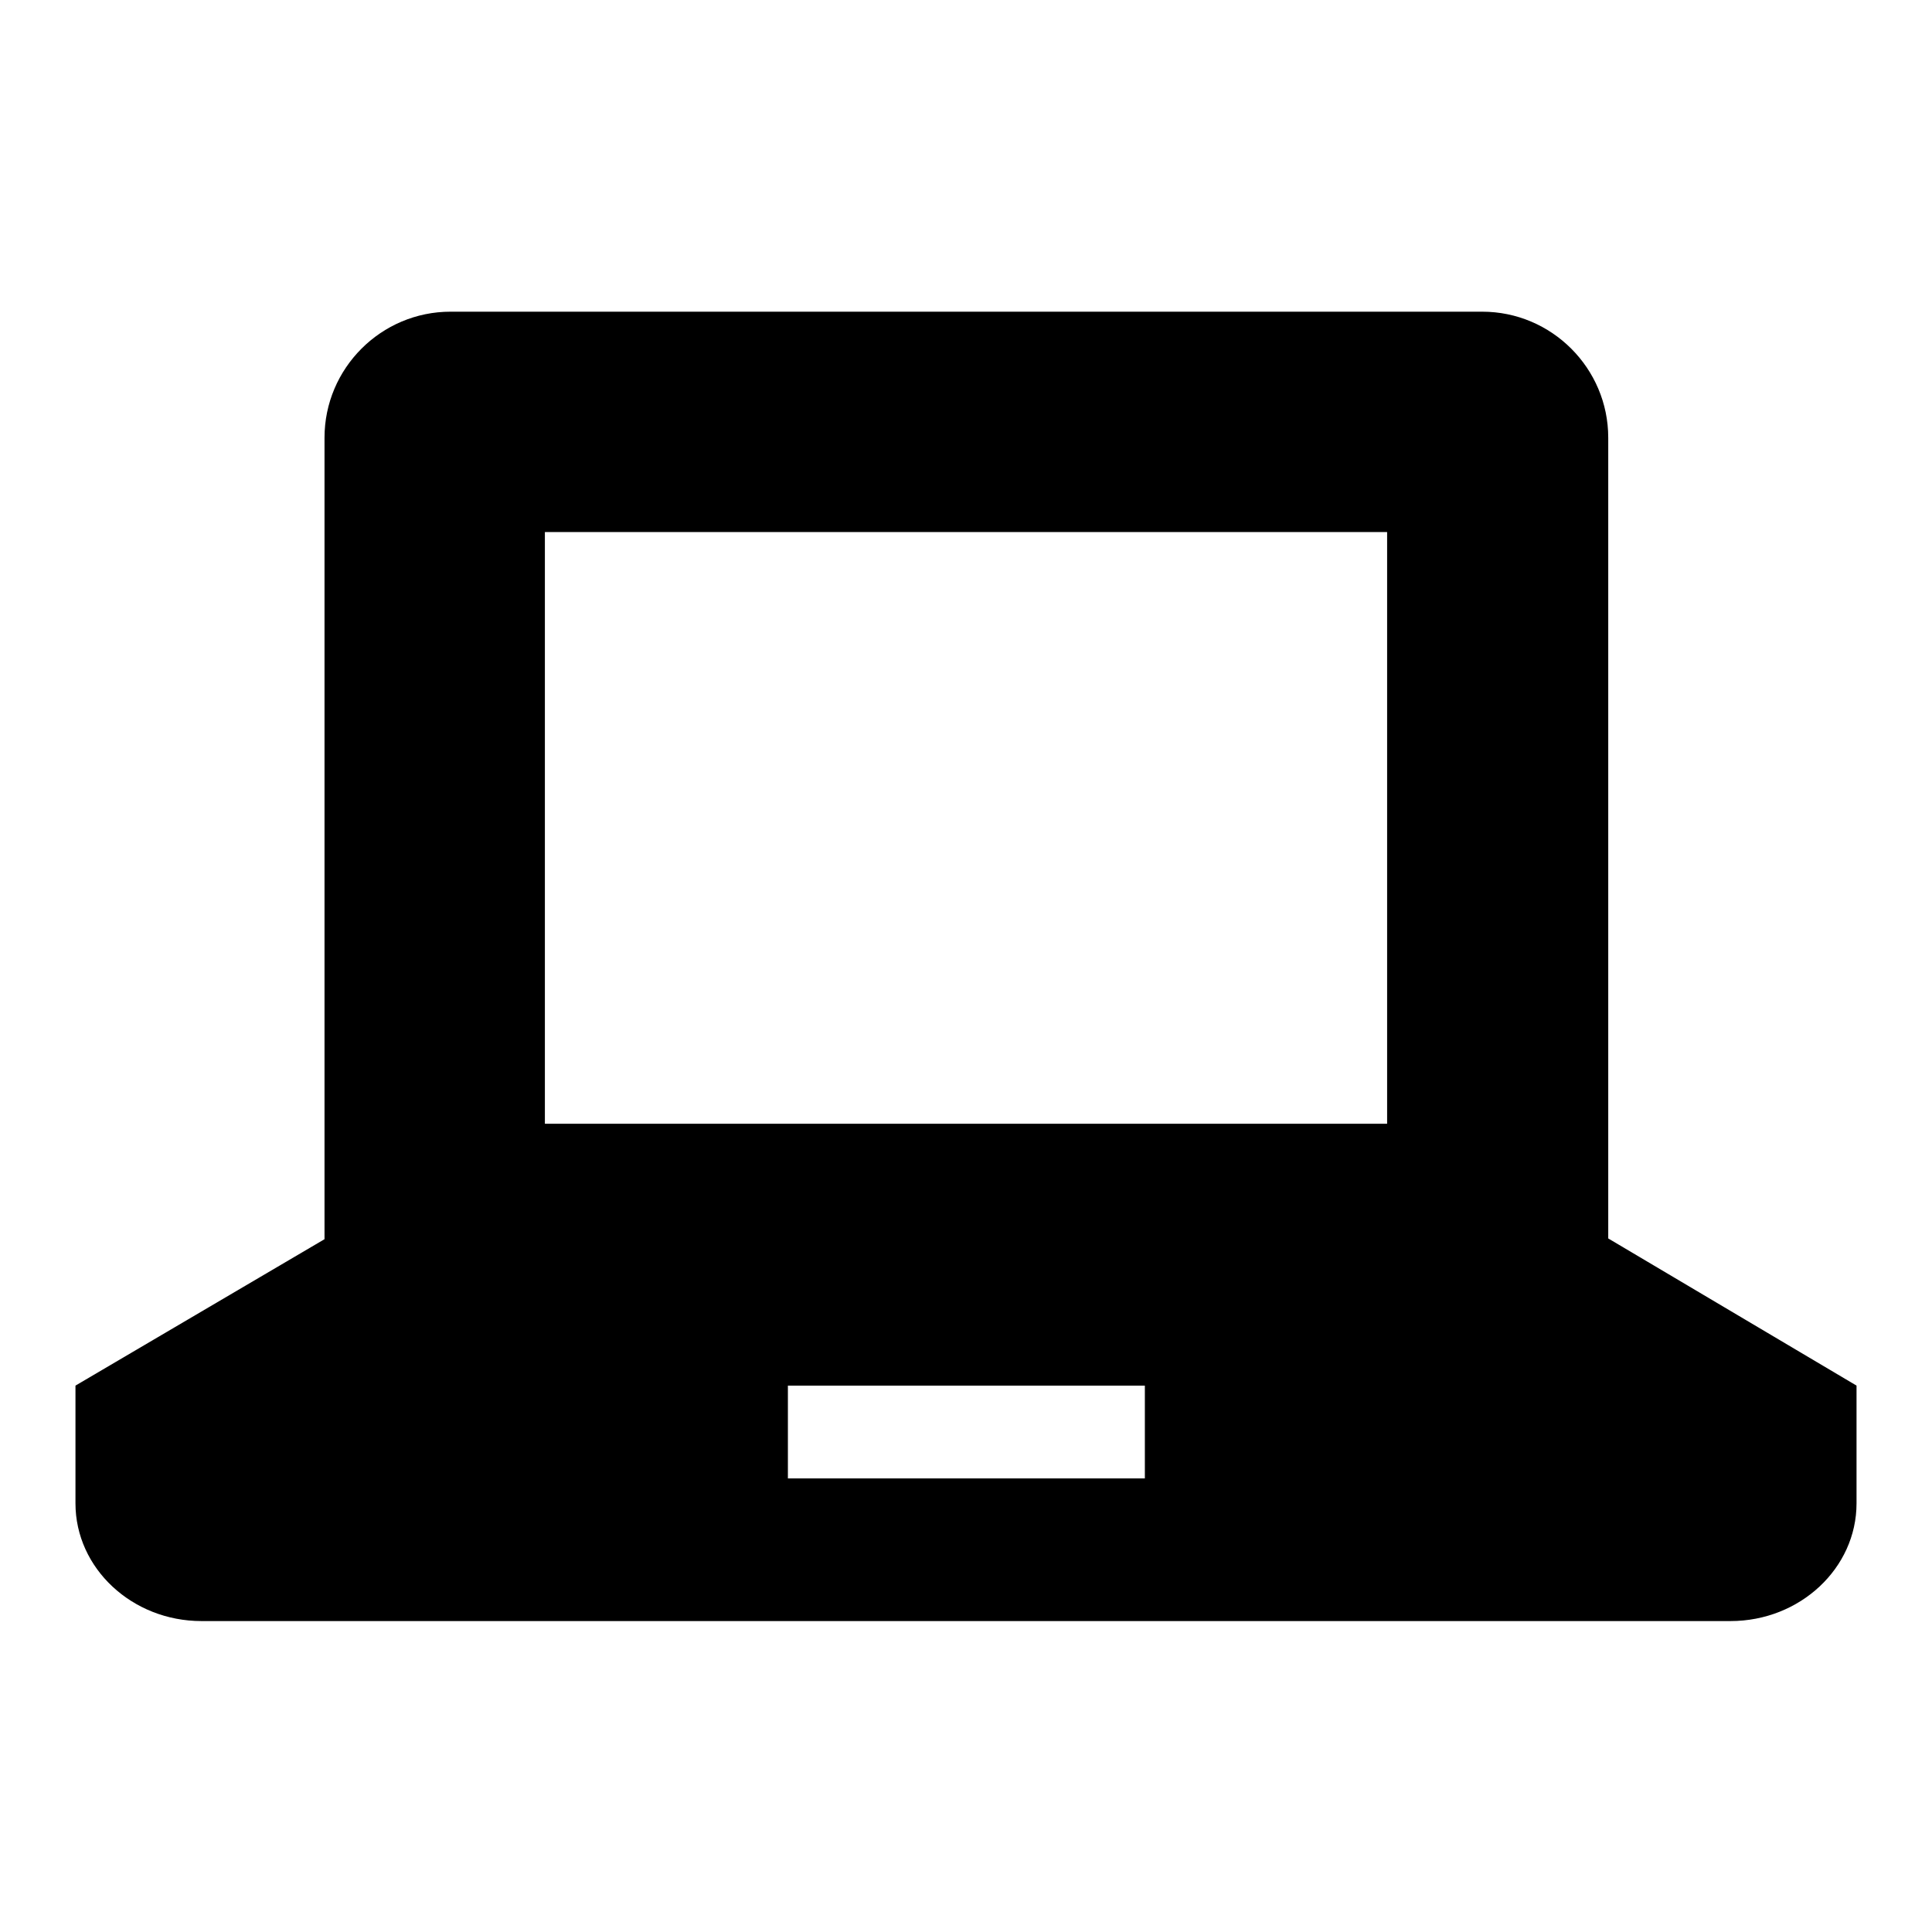
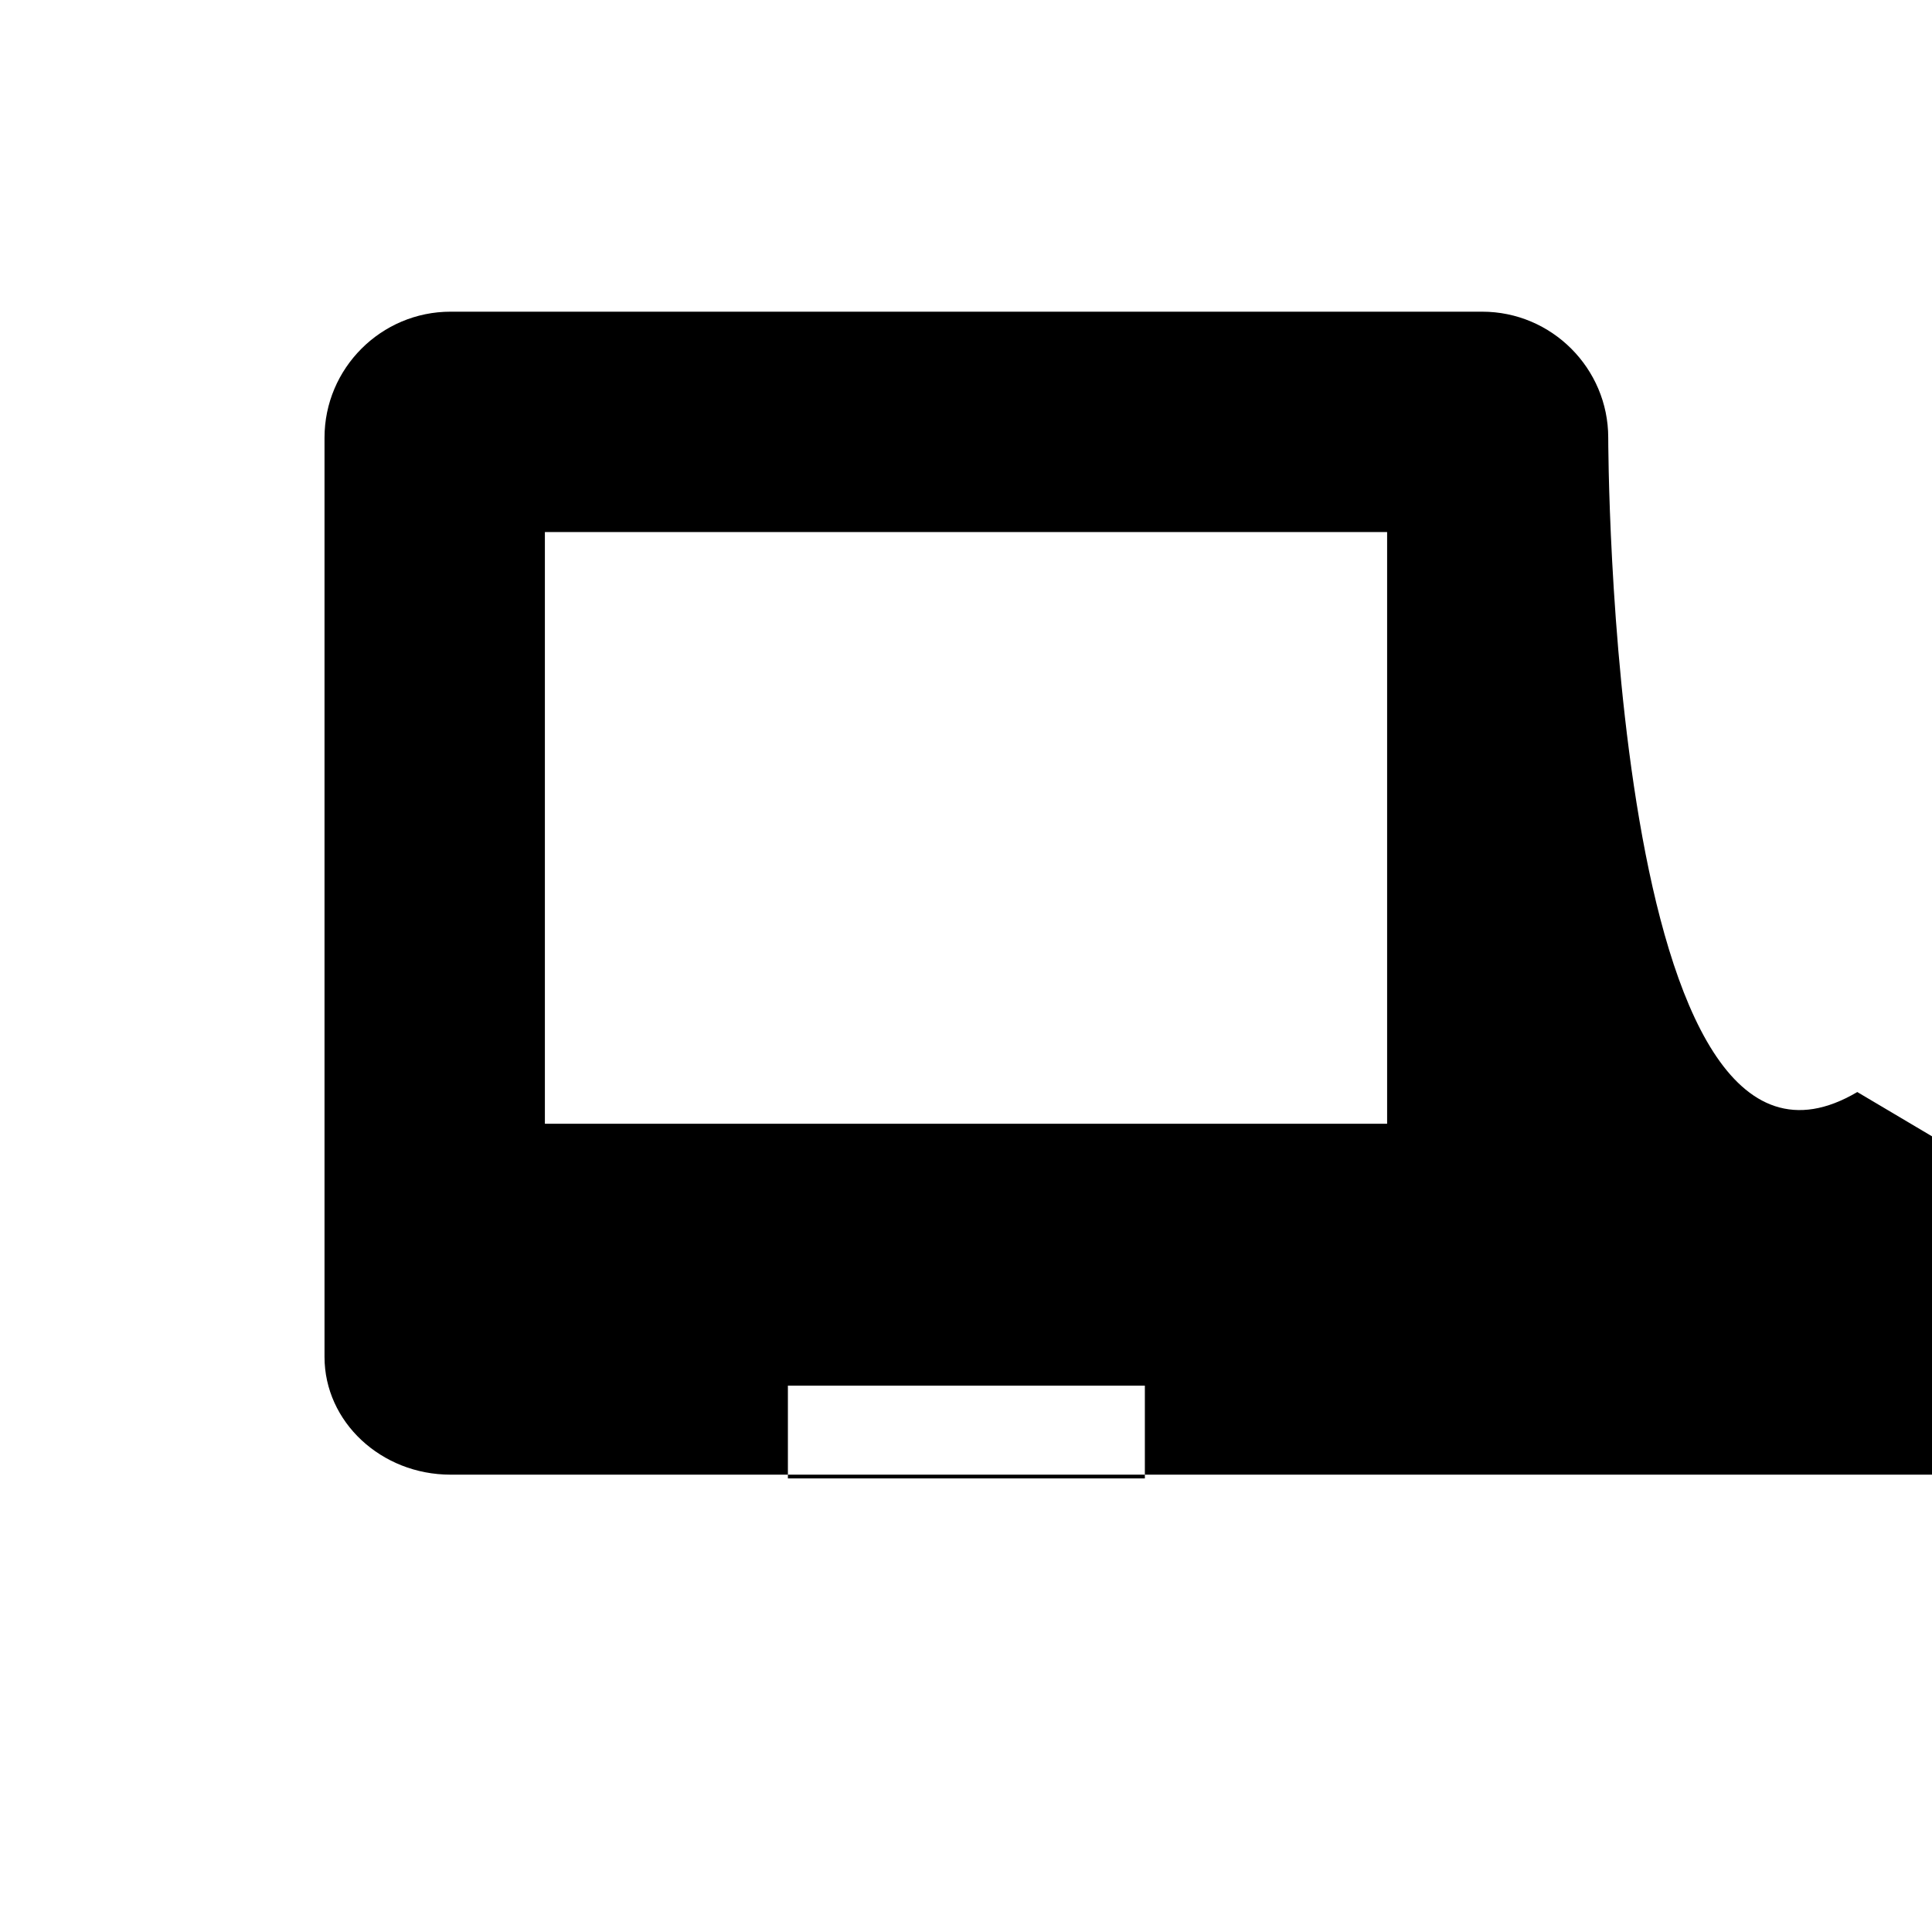
<svg xmlns="http://www.w3.org/2000/svg" version="1.1" x="0px" y="0px" viewBox="0 0 256 256" enable-background="new 0 0 256 256" xml:space="preserve">
  <g>
    <g>
      <g>
-         <path fill="#000000" d="M213.1,58c0-9.2-7.5-16.7-16.7-16.7H59.7c-9.2,0-16.7,7.5-16.7,16.7v106.2L10,183.6c0,0,0,7,0,15.6c0,8.6,7.5,15.6,16.7,15.6h202.6c9.2,0,16.7-7,16.7-15.6v-15.6l-32.9-19.5C213.1,164.2,213.1,58,213.1,58z M151.7,195.9h-47.3v-12.3h47.3L151.7,195.9L151.7,195.9z M183.8,148.9H72.2V70.5h111.6V148.9L183.8,148.9z" />
+         <path fill="#000000" d="M213.1,58c0-9.2-7.5-16.7-16.7-16.7H59.7c-9.2,0-16.7,7.5-16.7,16.7v106.2c0,0,0,7,0,15.6c0,8.6,7.5,15.6,16.7,15.6h202.6c9.2,0,16.7-7,16.7-15.6v-15.6l-32.9-19.5C213.1,164.2,213.1,58,213.1,58z M151.7,195.9h-47.3v-12.3h47.3L151.7,195.9L151.7,195.9z M183.8,148.9H72.2V70.5h111.6V148.9L183.8,148.9z" />
      </g>
      <g />
      <g />
      <g />
      <g />
      <g />
      <g />
      <g />
      <g />
      <g />
      <g />
      <g />
      <g />
      <g />
      <g />
      <g />
    </g>
  </g>
</svg>